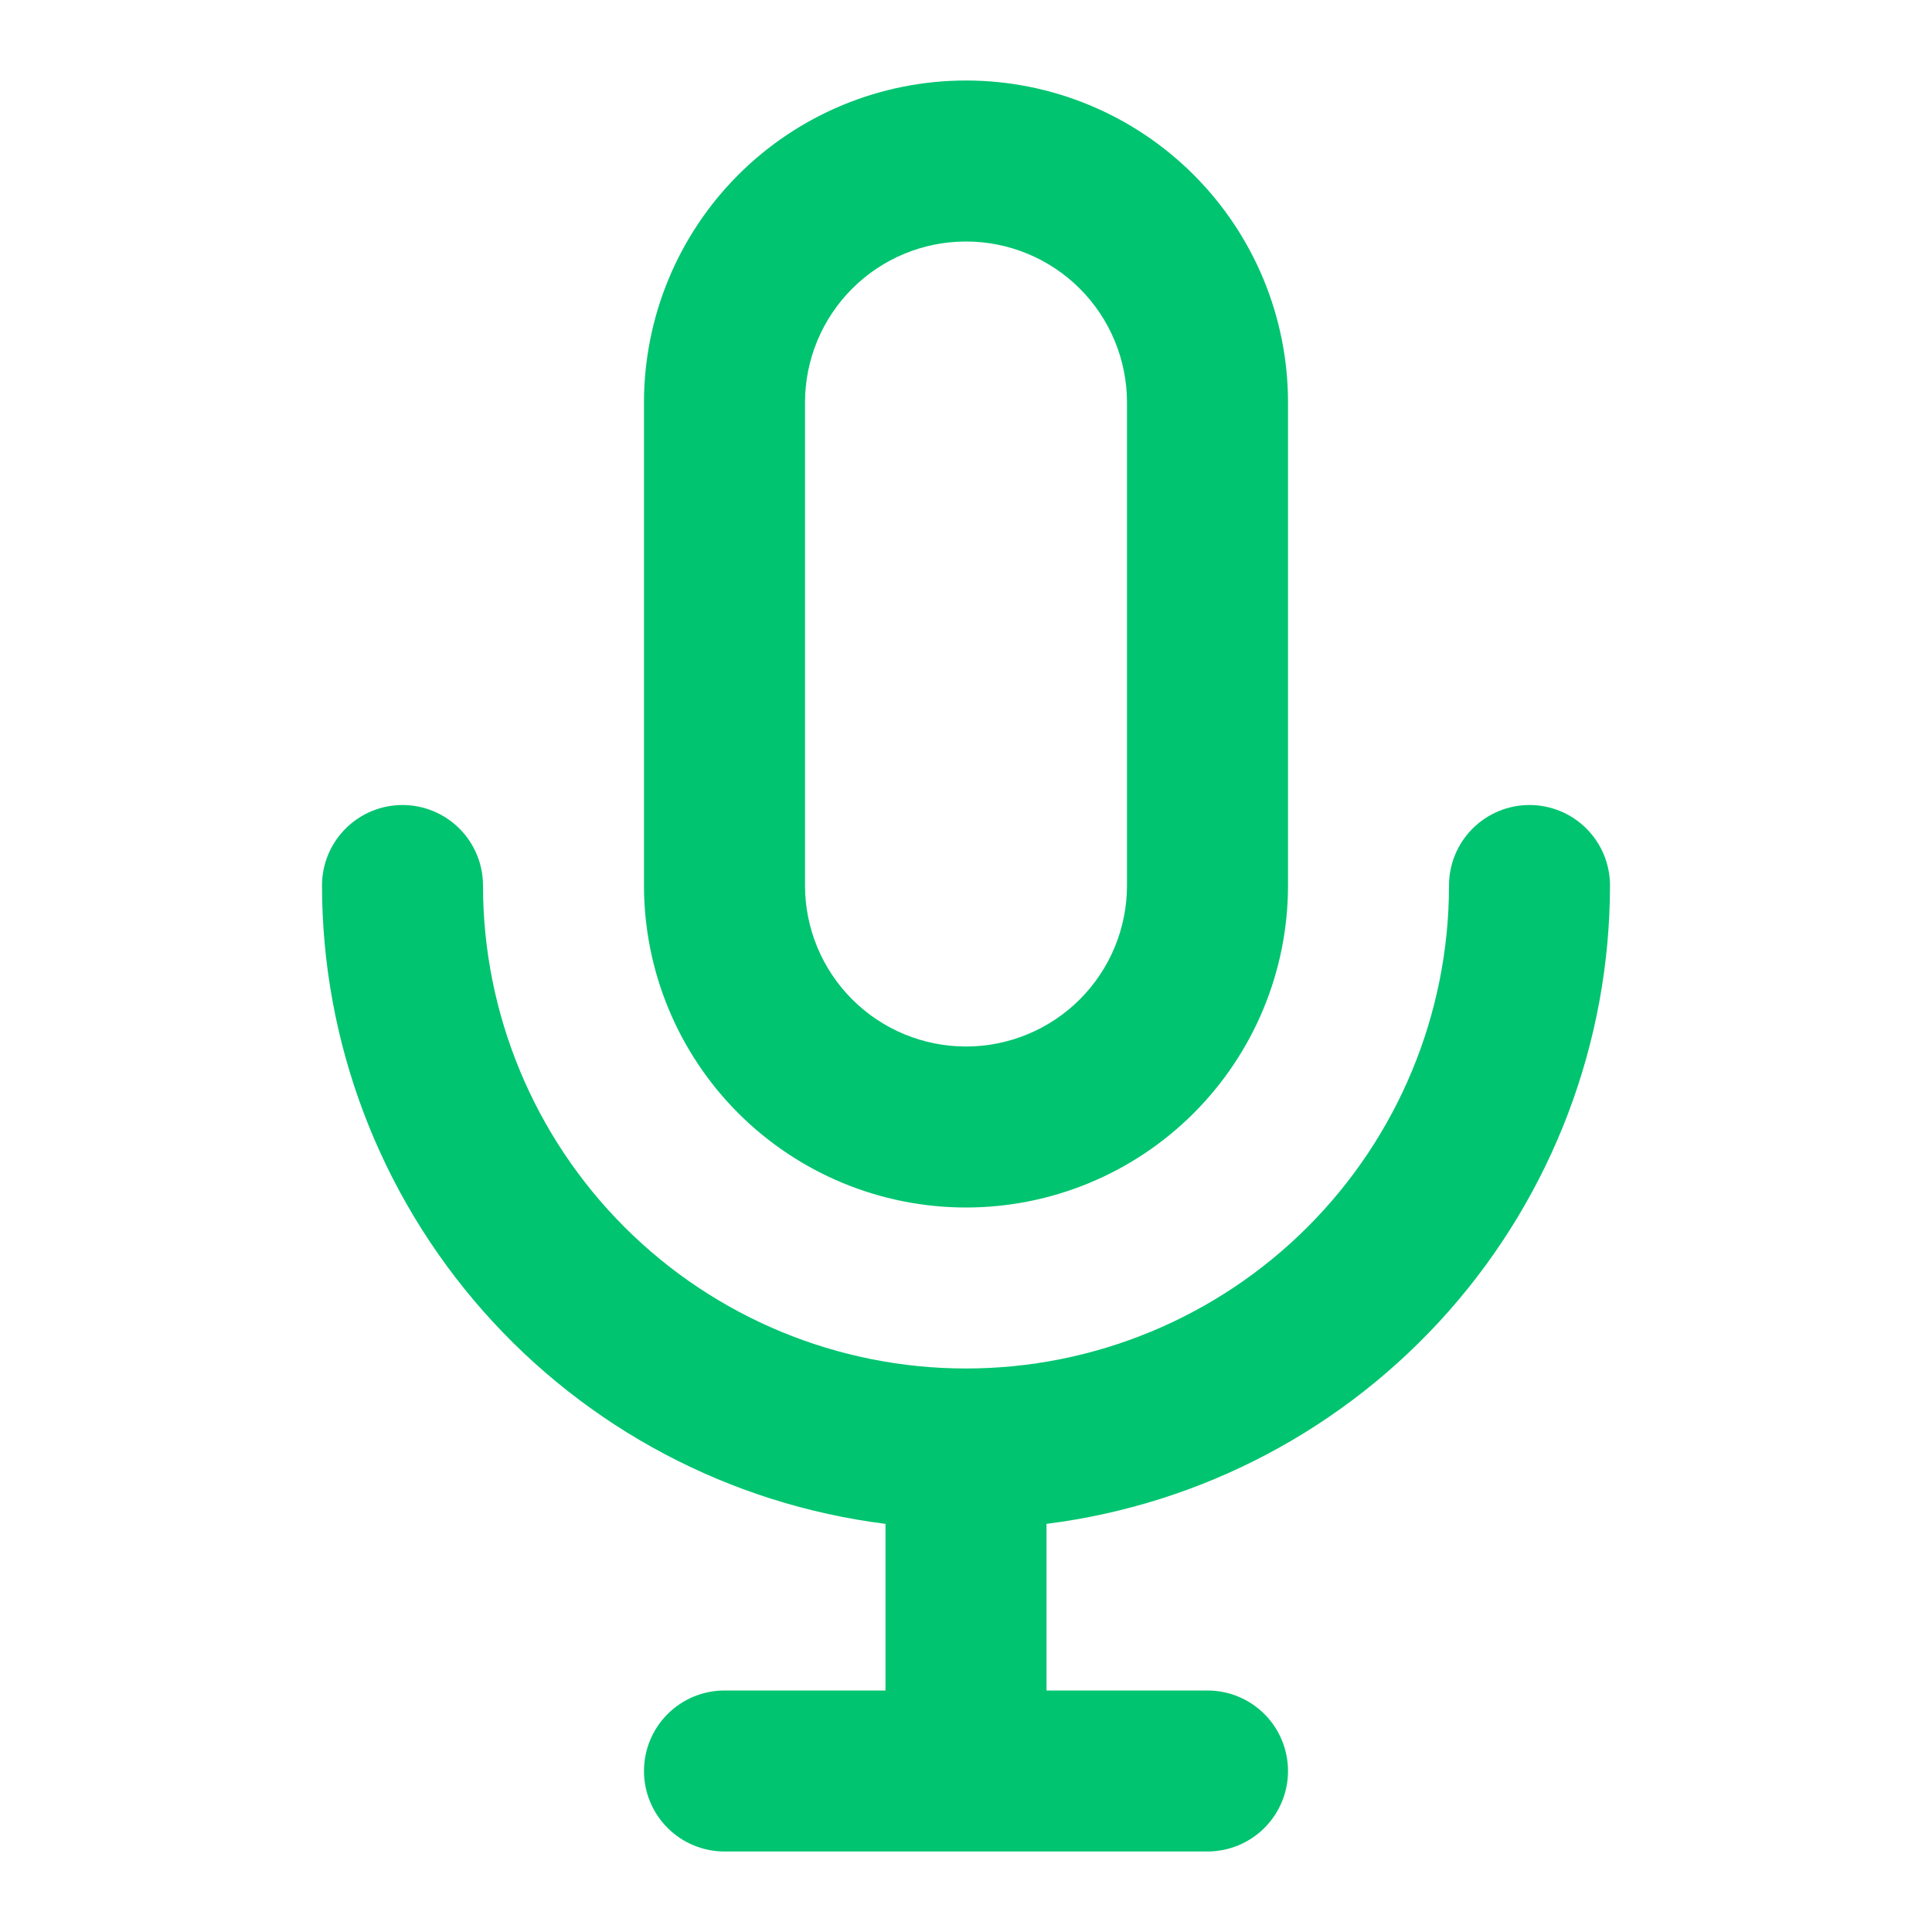
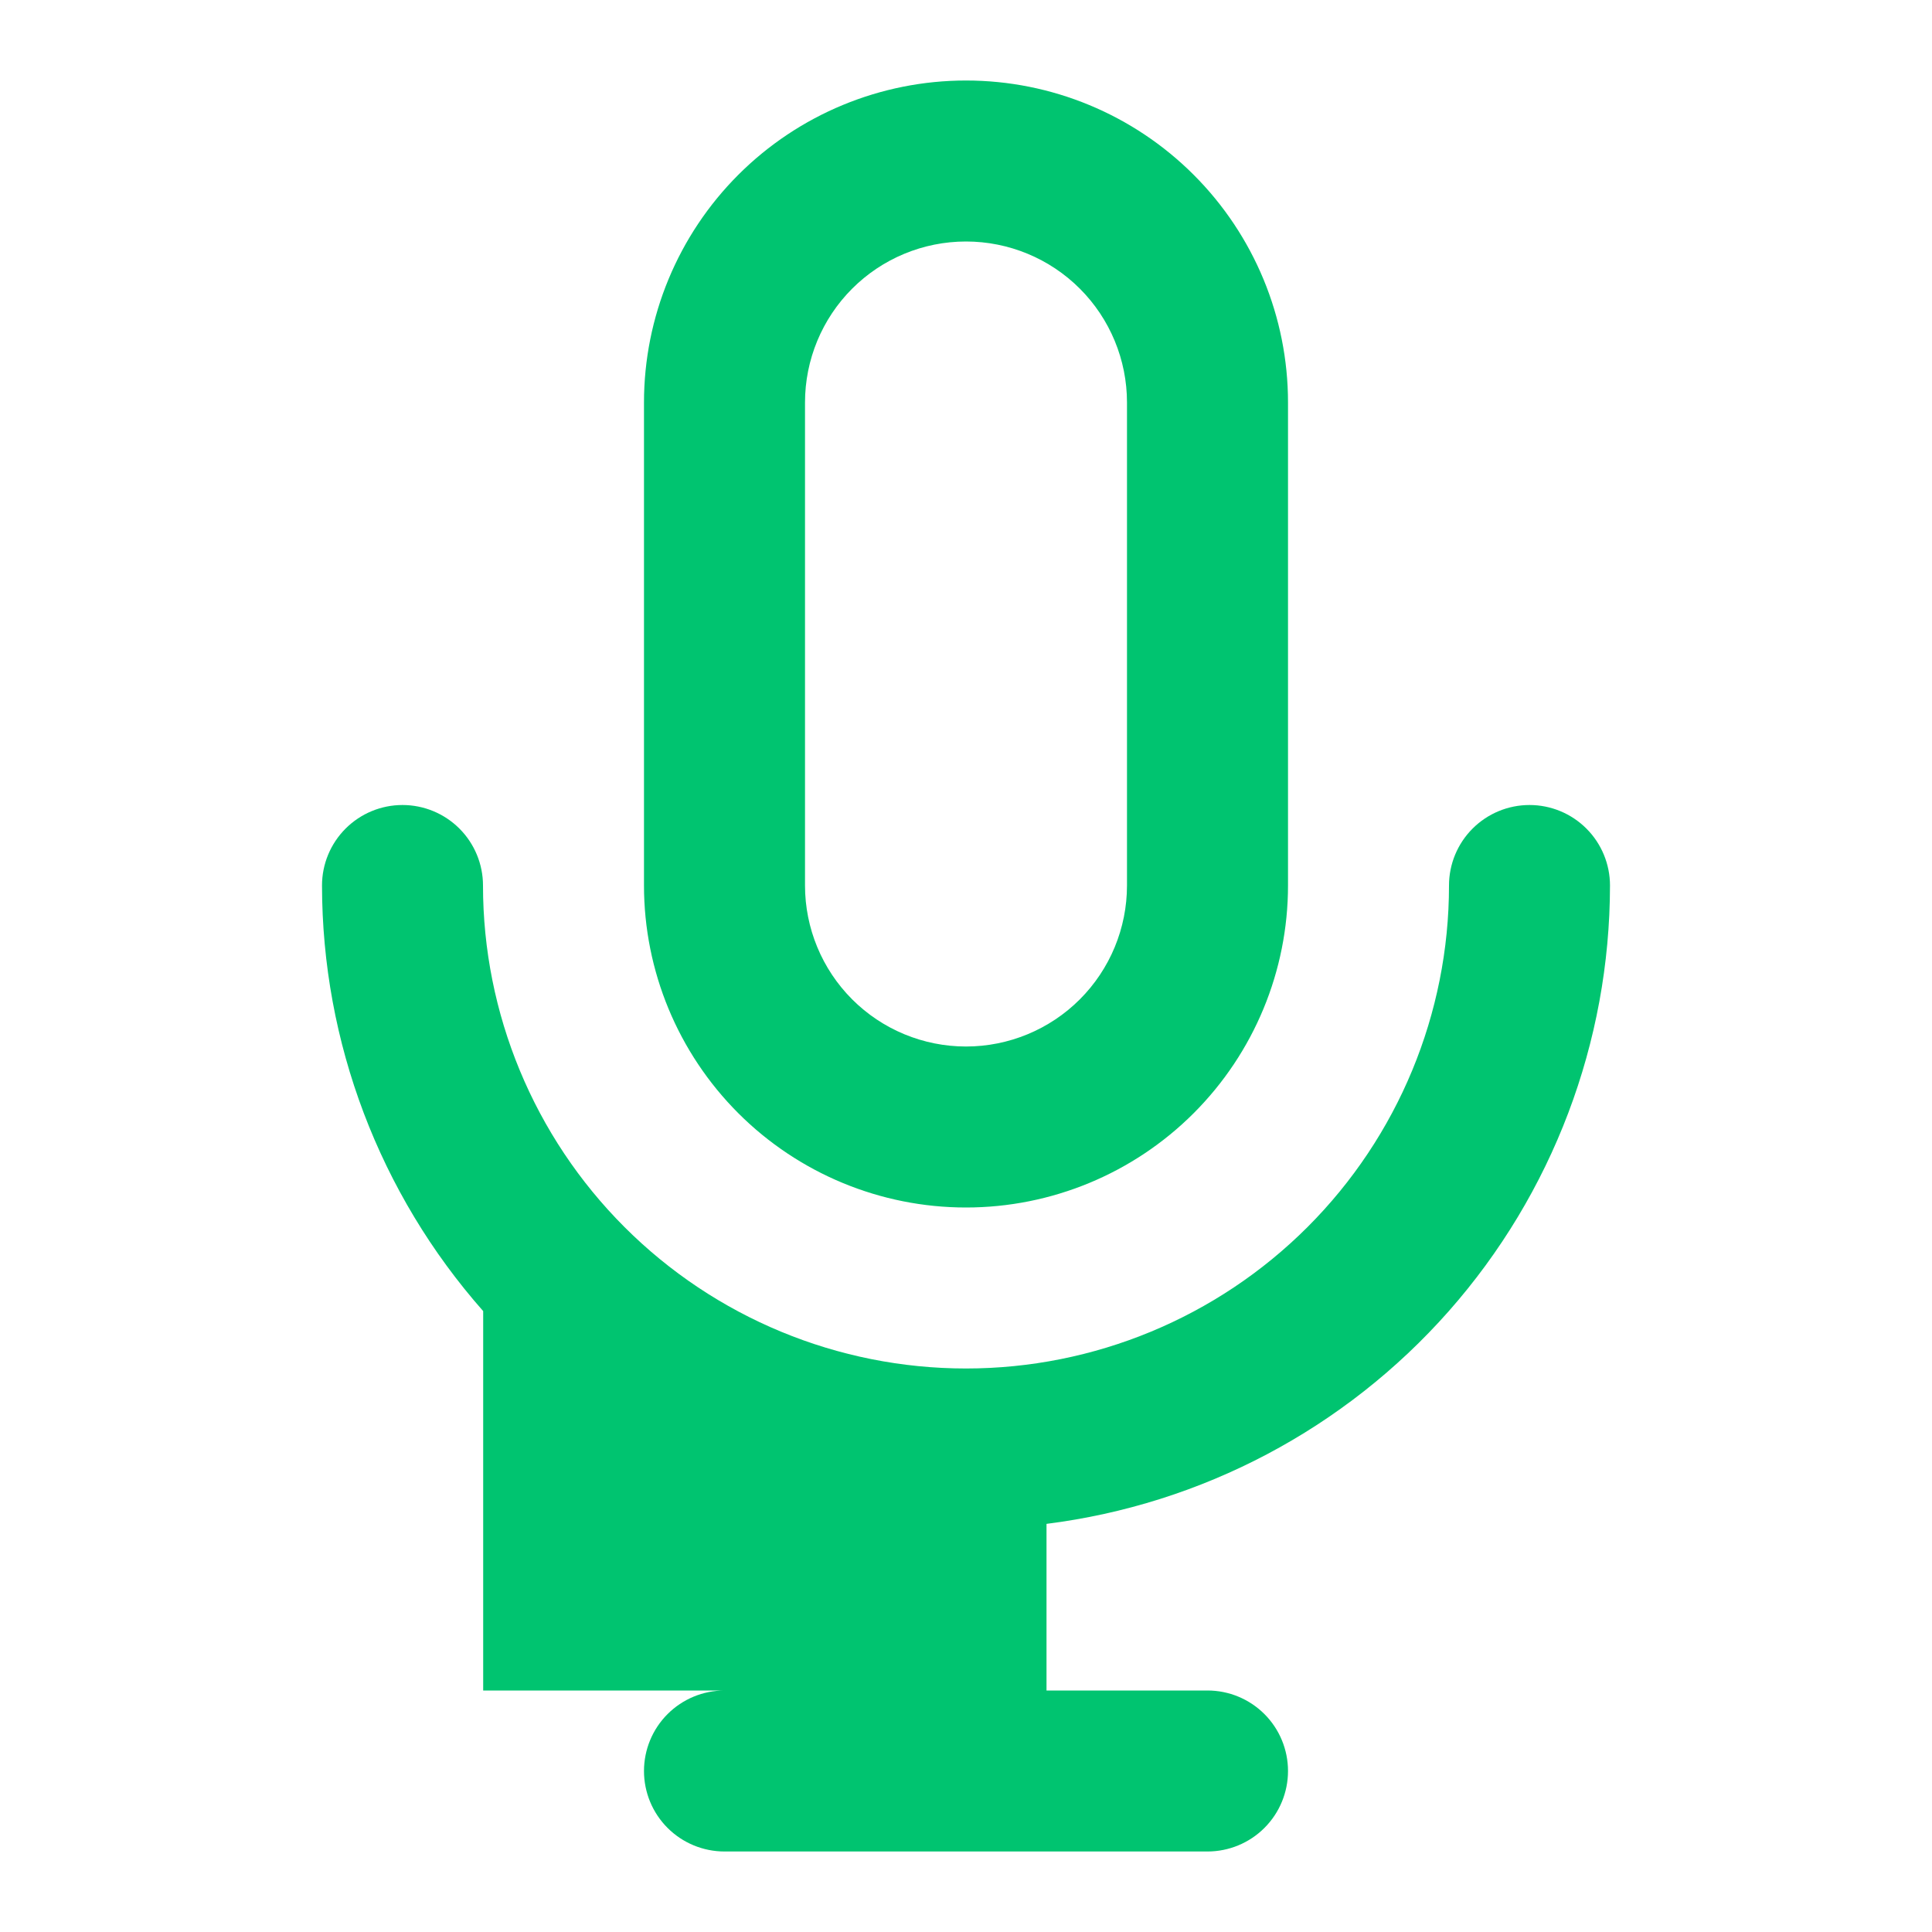
<svg xmlns="http://www.w3.org/2000/svg" width="64" height="64" viewBox="0 0 64 64" fill="none">
-   <path d="M32 40C34.829 40 37.542 38.876 39.542 36.876C41.543 34.875 42.667 32.162 42.667 29.333V13.333C42.667 10.504 41.543 7.791 39.542 5.791C37.542 3.79 34.829 2.667 32 2.667C29.171 2.667 26.458 3.79 24.457 5.791C22.457 7.791 21.333 10.504 21.333 13.333V29.333C21.333 32.162 22.457 34.875 24.457 36.876C26.458 38.876 29.171 40 32 40ZM26.667 13.333C26.667 11.919 27.229 10.562 28.229 9.562C29.229 8.562 30.585 8 32 8C33.414 8 34.771 8.562 35.771 9.562C36.771 10.562 37.333 11.919 37.333 13.333V29.333C37.333 30.748 36.771 32.104 35.771 33.105C34.771 34.105 33.414 34.667 32 34.667C30.585 34.667 29.229 34.105 28.229 33.105C27.229 32.104 26.667 30.748 26.667 29.333V13.333ZM53.333 29.333C53.333 28.626 53.052 27.948 52.552 27.448C52.052 26.948 51.374 26.667 50.667 26.667C49.959 26.667 49.281 26.948 48.781 27.448C48.281 27.948 48 28.626 48 29.333C48 33.577 46.314 37.647 43.314 40.647C40.313 43.648 36.243 45.333 32 45.333C27.756 45.333 23.687 43.648 20.686 40.647C17.686 37.647 16 33.577 16 29.333C16 28.626 15.719 27.948 15.219 27.448C14.719 26.948 14.04 26.667 13.333 26.667C12.626 26.667 11.948 26.948 11.448 27.448C10.948 27.948 10.667 28.626 10.667 29.333C10.671 34.526 12.57 39.539 16.006 43.432C19.443 47.325 24.181 49.831 29.333 50.48V56H24C23.293 56 22.614 56.281 22.114 56.781C21.614 57.281 21.333 57.959 21.333 58.667C21.333 59.374 21.614 60.052 22.114 60.552C22.614 61.052 23.293 61.333 24 61.333H40C40.707 61.333 41.386 61.052 41.886 60.552C42.386 60.052 42.667 59.374 42.667 58.667C42.667 57.959 42.386 57.281 41.886 56.781C41.386 56.281 40.707 56 40 56H34.667V50.48C39.819 49.831 44.557 47.325 47.994 43.432C51.43 39.539 53.329 34.526 53.333 29.333Z" fill="#00C470" />
+   <path d="M32 40C34.829 40 37.542 38.876 39.542 36.876C41.543 34.875 42.667 32.162 42.667 29.333V13.333C42.667 10.504 41.543 7.791 39.542 5.791C37.542 3.79 34.829 2.667 32 2.667C29.171 2.667 26.458 3.79 24.457 5.791C22.457 7.791 21.333 10.504 21.333 13.333V29.333C21.333 32.162 22.457 34.875 24.457 36.876C26.458 38.876 29.171 40 32 40ZM26.667 13.333C26.667 11.919 27.229 10.562 28.229 9.562C29.229 8.562 30.585 8 32 8C33.414 8 34.771 8.562 35.771 9.562C36.771 10.562 37.333 11.919 37.333 13.333V29.333C37.333 30.748 36.771 32.104 35.771 33.105C34.771 34.105 33.414 34.667 32 34.667C30.585 34.667 29.229 34.105 28.229 33.105C27.229 32.104 26.667 30.748 26.667 29.333V13.333ZM53.333 29.333C53.333 28.626 53.052 27.948 52.552 27.448C52.052 26.948 51.374 26.667 50.667 26.667C49.959 26.667 49.281 26.948 48.781 27.448C48.281 27.948 48 28.626 48 29.333C48 33.577 46.314 37.647 43.314 40.647C40.313 43.648 36.243 45.333 32 45.333C27.756 45.333 23.687 43.648 20.686 40.647C17.686 37.647 16 33.577 16 29.333C16 28.626 15.719 27.948 15.219 27.448C14.719 26.948 14.04 26.667 13.333 26.667C12.626 26.667 11.948 26.948 11.448 27.448C10.948 27.948 10.667 28.626 10.667 29.333C10.671 34.526 12.57 39.539 16.006 43.432V56H24C23.293 56 22.614 56.281 22.114 56.781C21.614 57.281 21.333 57.959 21.333 58.667C21.333 59.374 21.614 60.052 22.114 60.552C22.614 61.052 23.293 61.333 24 61.333H40C40.707 61.333 41.386 61.052 41.886 60.552C42.386 60.052 42.667 59.374 42.667 58.667C42.667 57.959 42.386 57.281 41.886 56.781C41.386 56.281 40.707 56 40 56H34.667V50.48C39.819 49.831 44.557 47.325 47.994 43.432C51.43 39.539 53.329 34.526 53.333 29.333Z" fill="#00C470" />
</svg>